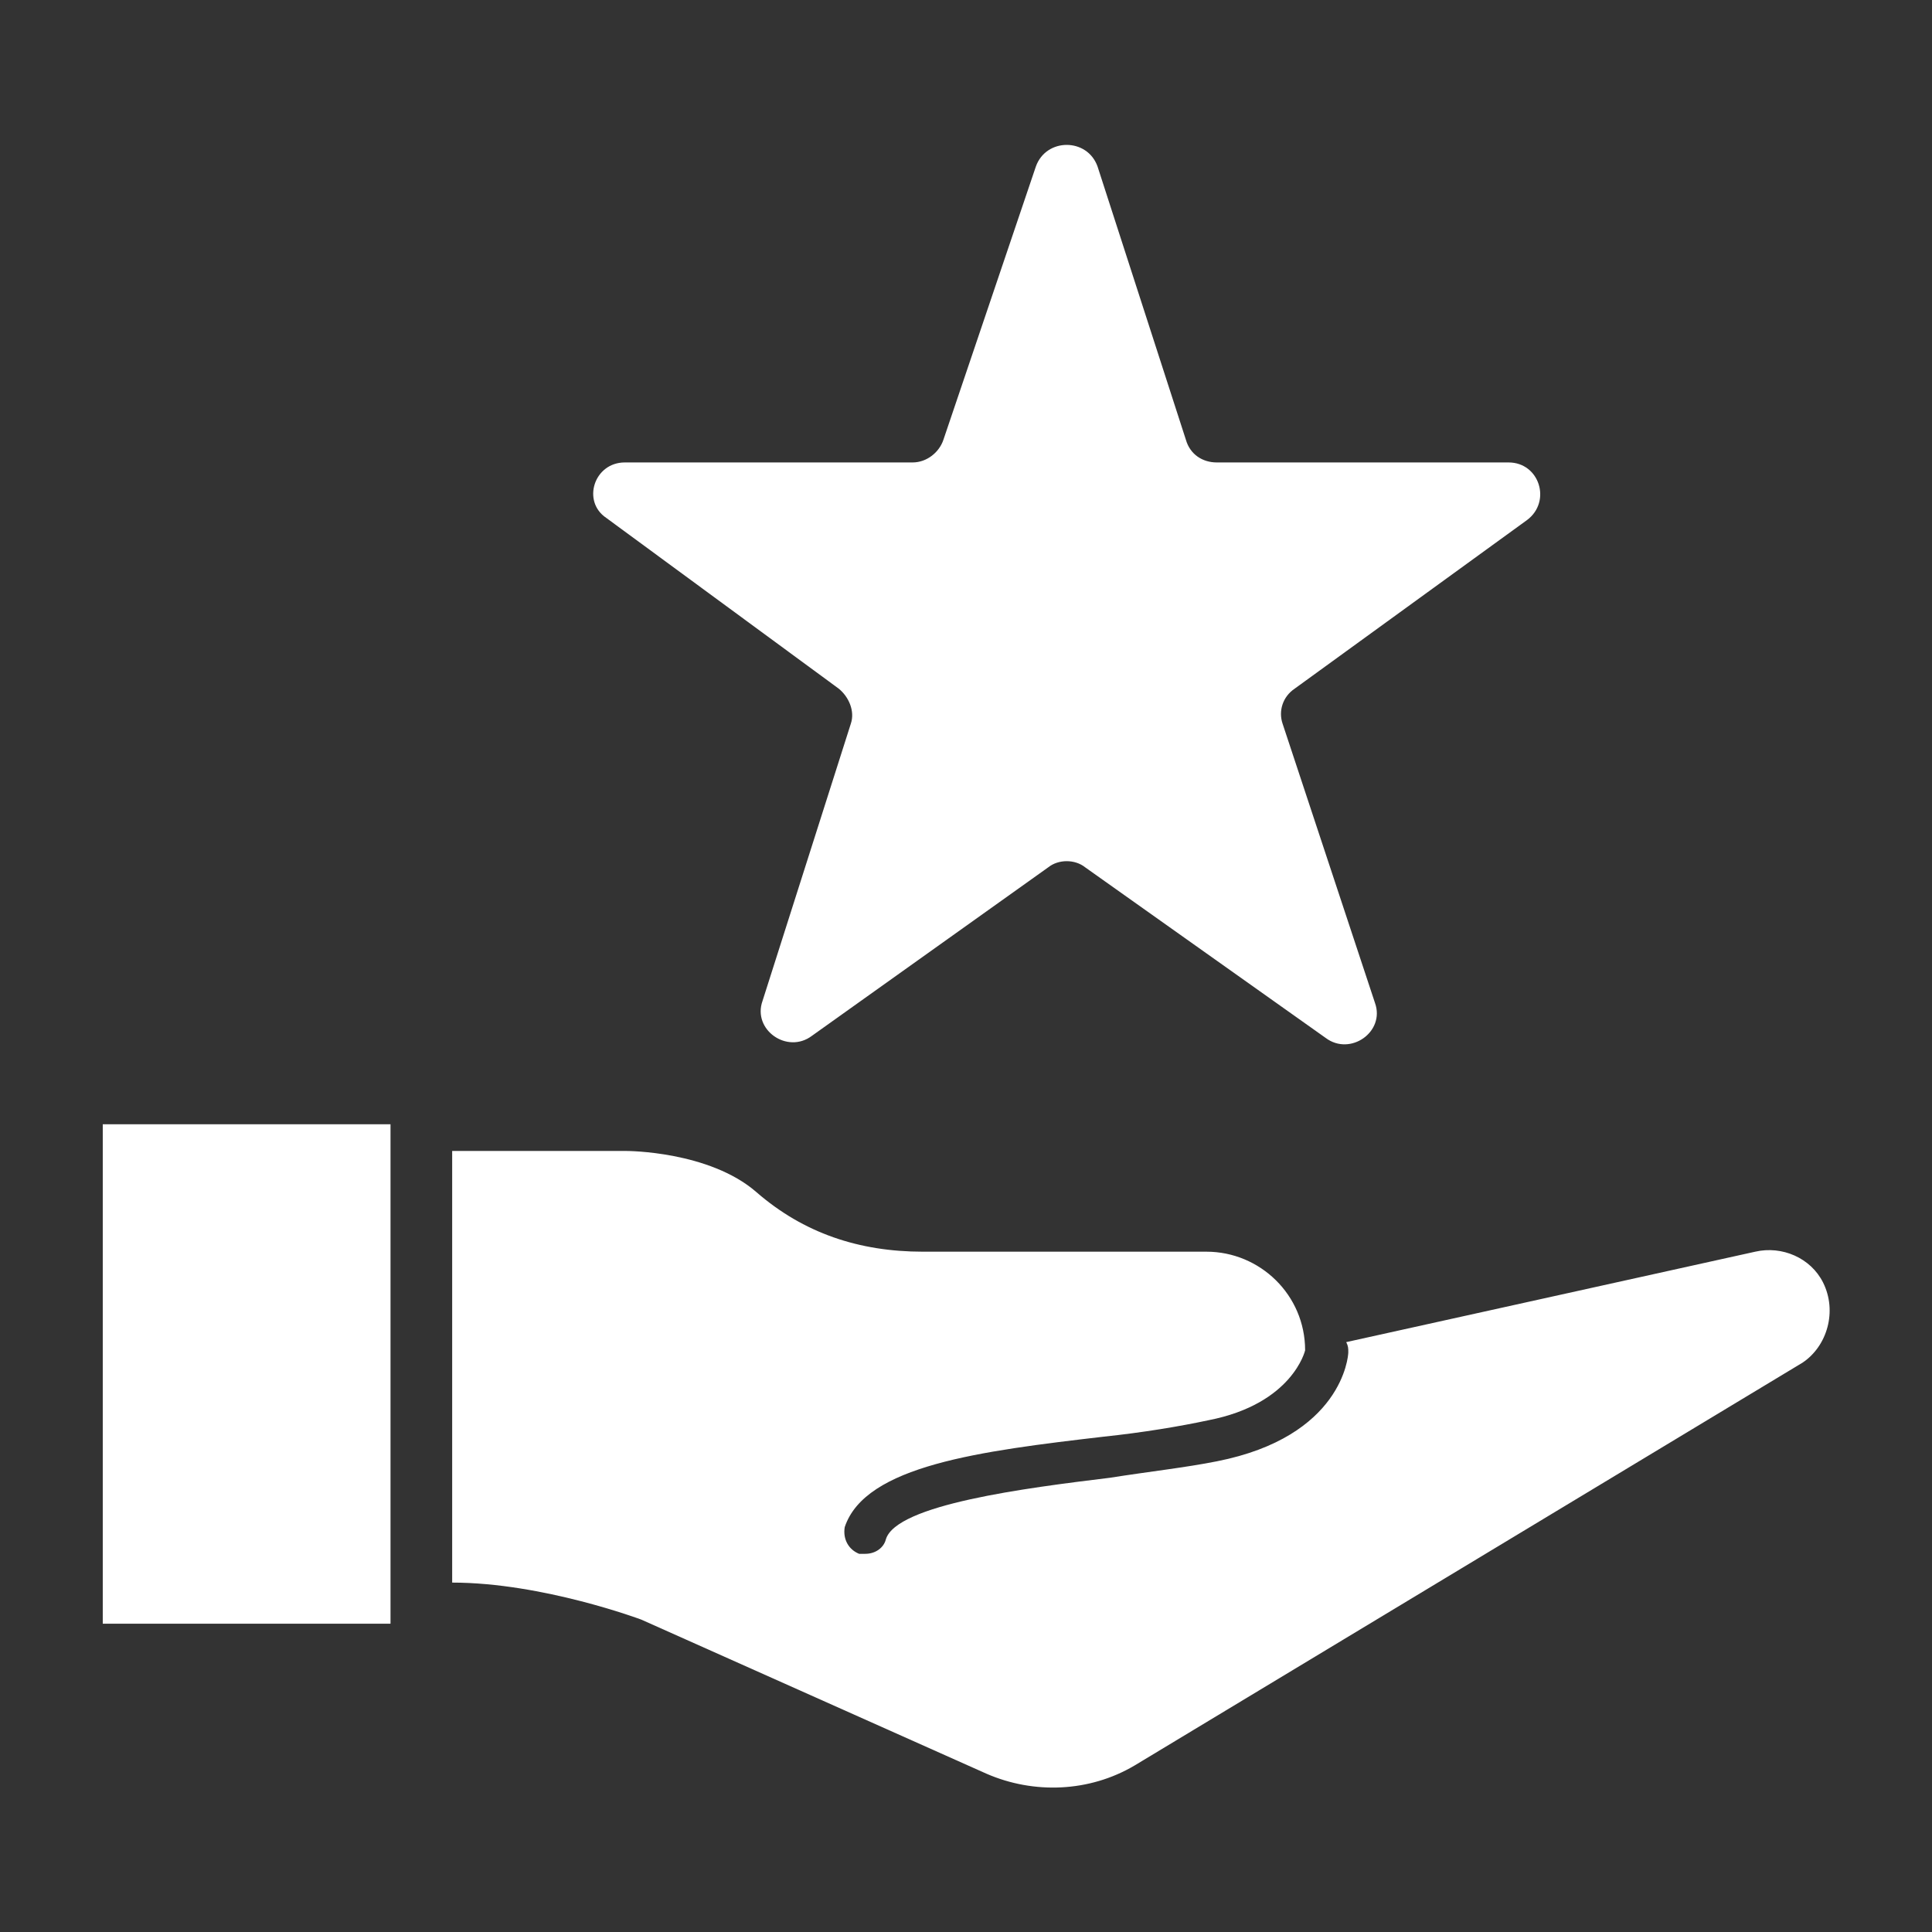
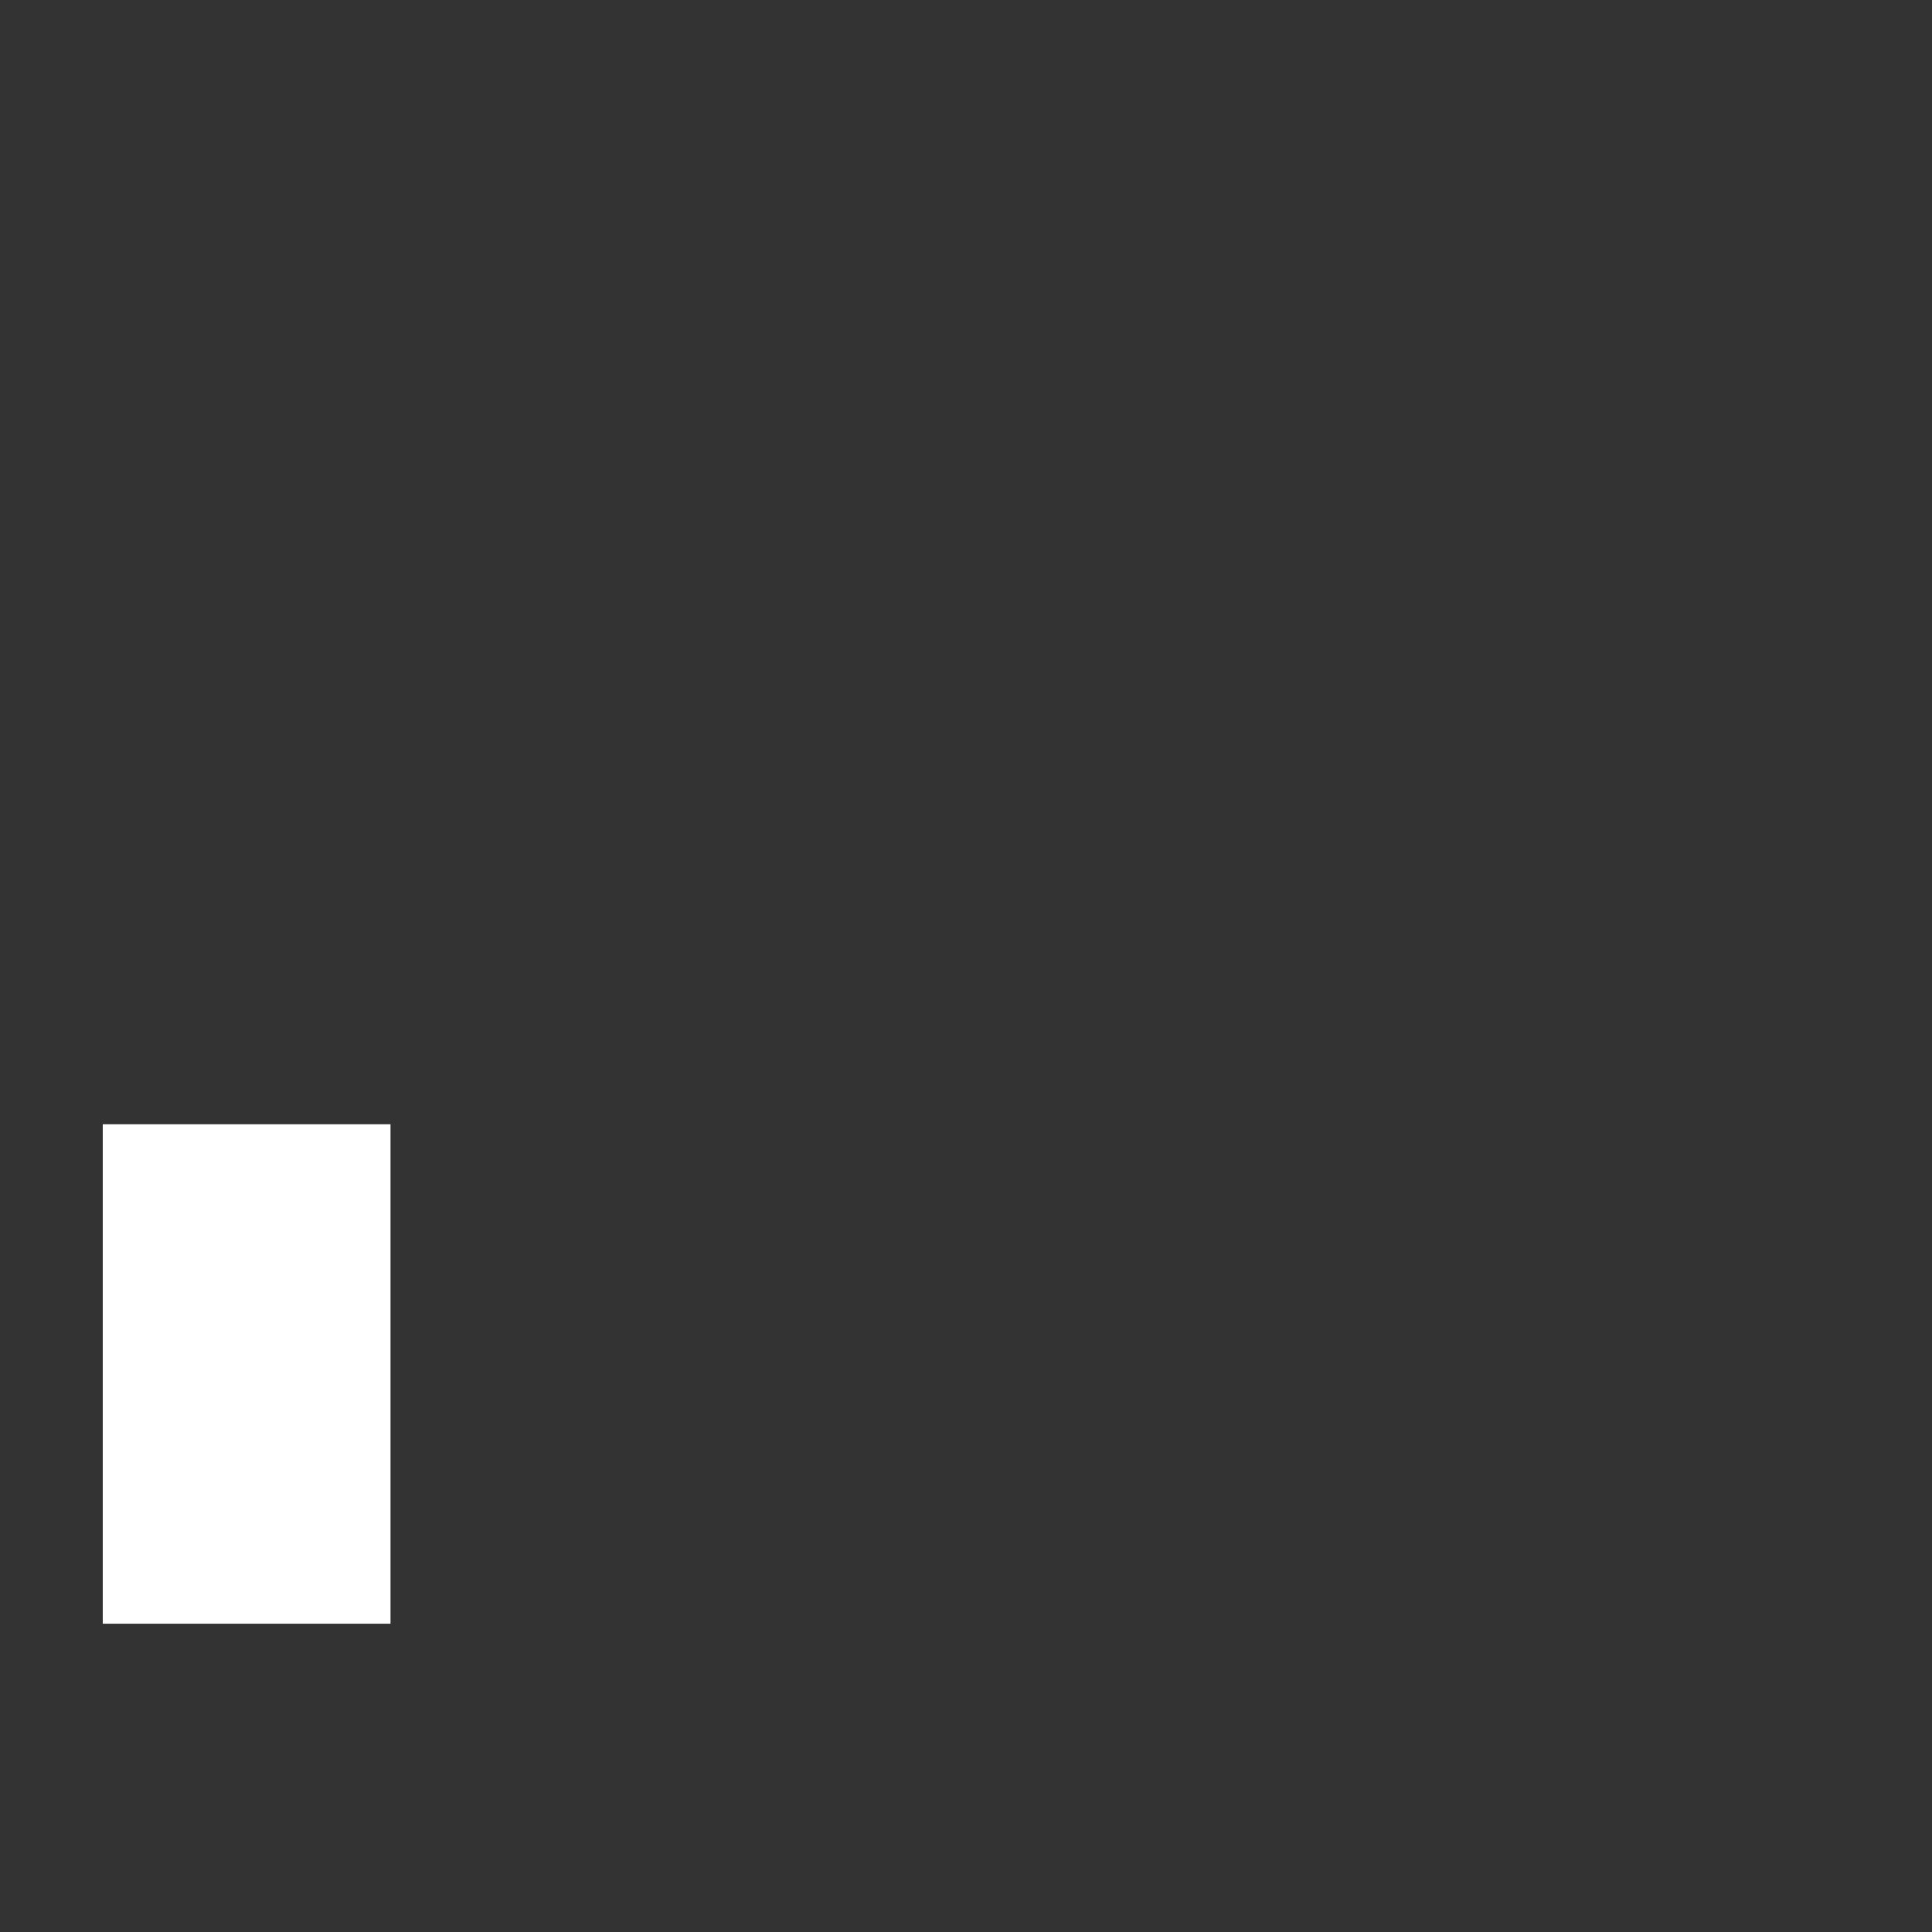
<svg xmlns="http://www.w3.org/2000/svg" version="1.1" id="表_x5F_パラメーター" x="0px" y="0px" viewBox="0 0 94 94" style="enable-background:new 0 0 94 94;" xml:space="preserve">
  <rect x="0" y="0" width="94" height="94" fill="#333333" stroke="none" />
  <style type="text/css">
	.st0{fill:#FFFFFF;}
</style>
  <g>
    <rect x="5" y="54.7" class="st0" width="14" height="24.3" />
-     <path class="st0" d="M88.7,62.4c-0.6-1.2-2-1.8-3.3-1.5l-19.9,4.4c0.1,0.2,0.1,0.3,0.1,0.5c0,0.2-0.3,4.1-6.4,5.3   c-1.5,0.3-3.3,0.5-5.2,0.8c-4.1,0.5-10.4,1.3-10.9,3c-0.1,0.4-0.5,0.7-1,0.7c-0.1,0-0.2,0-0.3,0c-0.5-0.2-0.8-0.7-0.7-1.3   c1-3,6.6-3.7,12.6-4.4c1.9-0.2,3.7-0.5,5.1-0.8c4.1-0.8,4.7-3.4,4.7-3.4c0-2.7-2.2-4.8-4.8-4.8H44.9c-3.1,0-5.8-0.9-8.1-2.9   c-2.3-2-6.3-2-6.3-2H22v21c4.4,0,9.2,1.8,9.2,1.8l16.8,7.5c2.3,1,5,0.9,7.2-0.4l32.5-19.6C88.9,65.5,89.4,63.8,88.7,62.4z" />
-     <path class="st0" d="M29.5,25.2l11.3,8.3c0.5,0.4,0.8,1.1,0.6,1.7l-4.3,13.5c-0.5,1.4,1.2,2.6,2.4,1.7L51,42.2   c0.5-0.4,1.3-0.4,1.8,0l11.7,8.3c1.2,0.9,2.9-0.3,2.4-1.7l-4.5-13.6c-0.2-0.6,0-1.3,0.6-1.7l11.3-8.2c1.2-0.9,0.6-2.8-0.9-2.8H59.2   c-0.7,0-1.3-0.4-1.5-1.1L53.4,8.1c-0.5-1.4-2.5-1.4-3,0l-4.5,13.3c-0.2,0.6-0.8,1.1-1.5,1.1h-14C28.9,22.5,28.3,24.4,29.5,25.2z" />
  </g>
</svg>